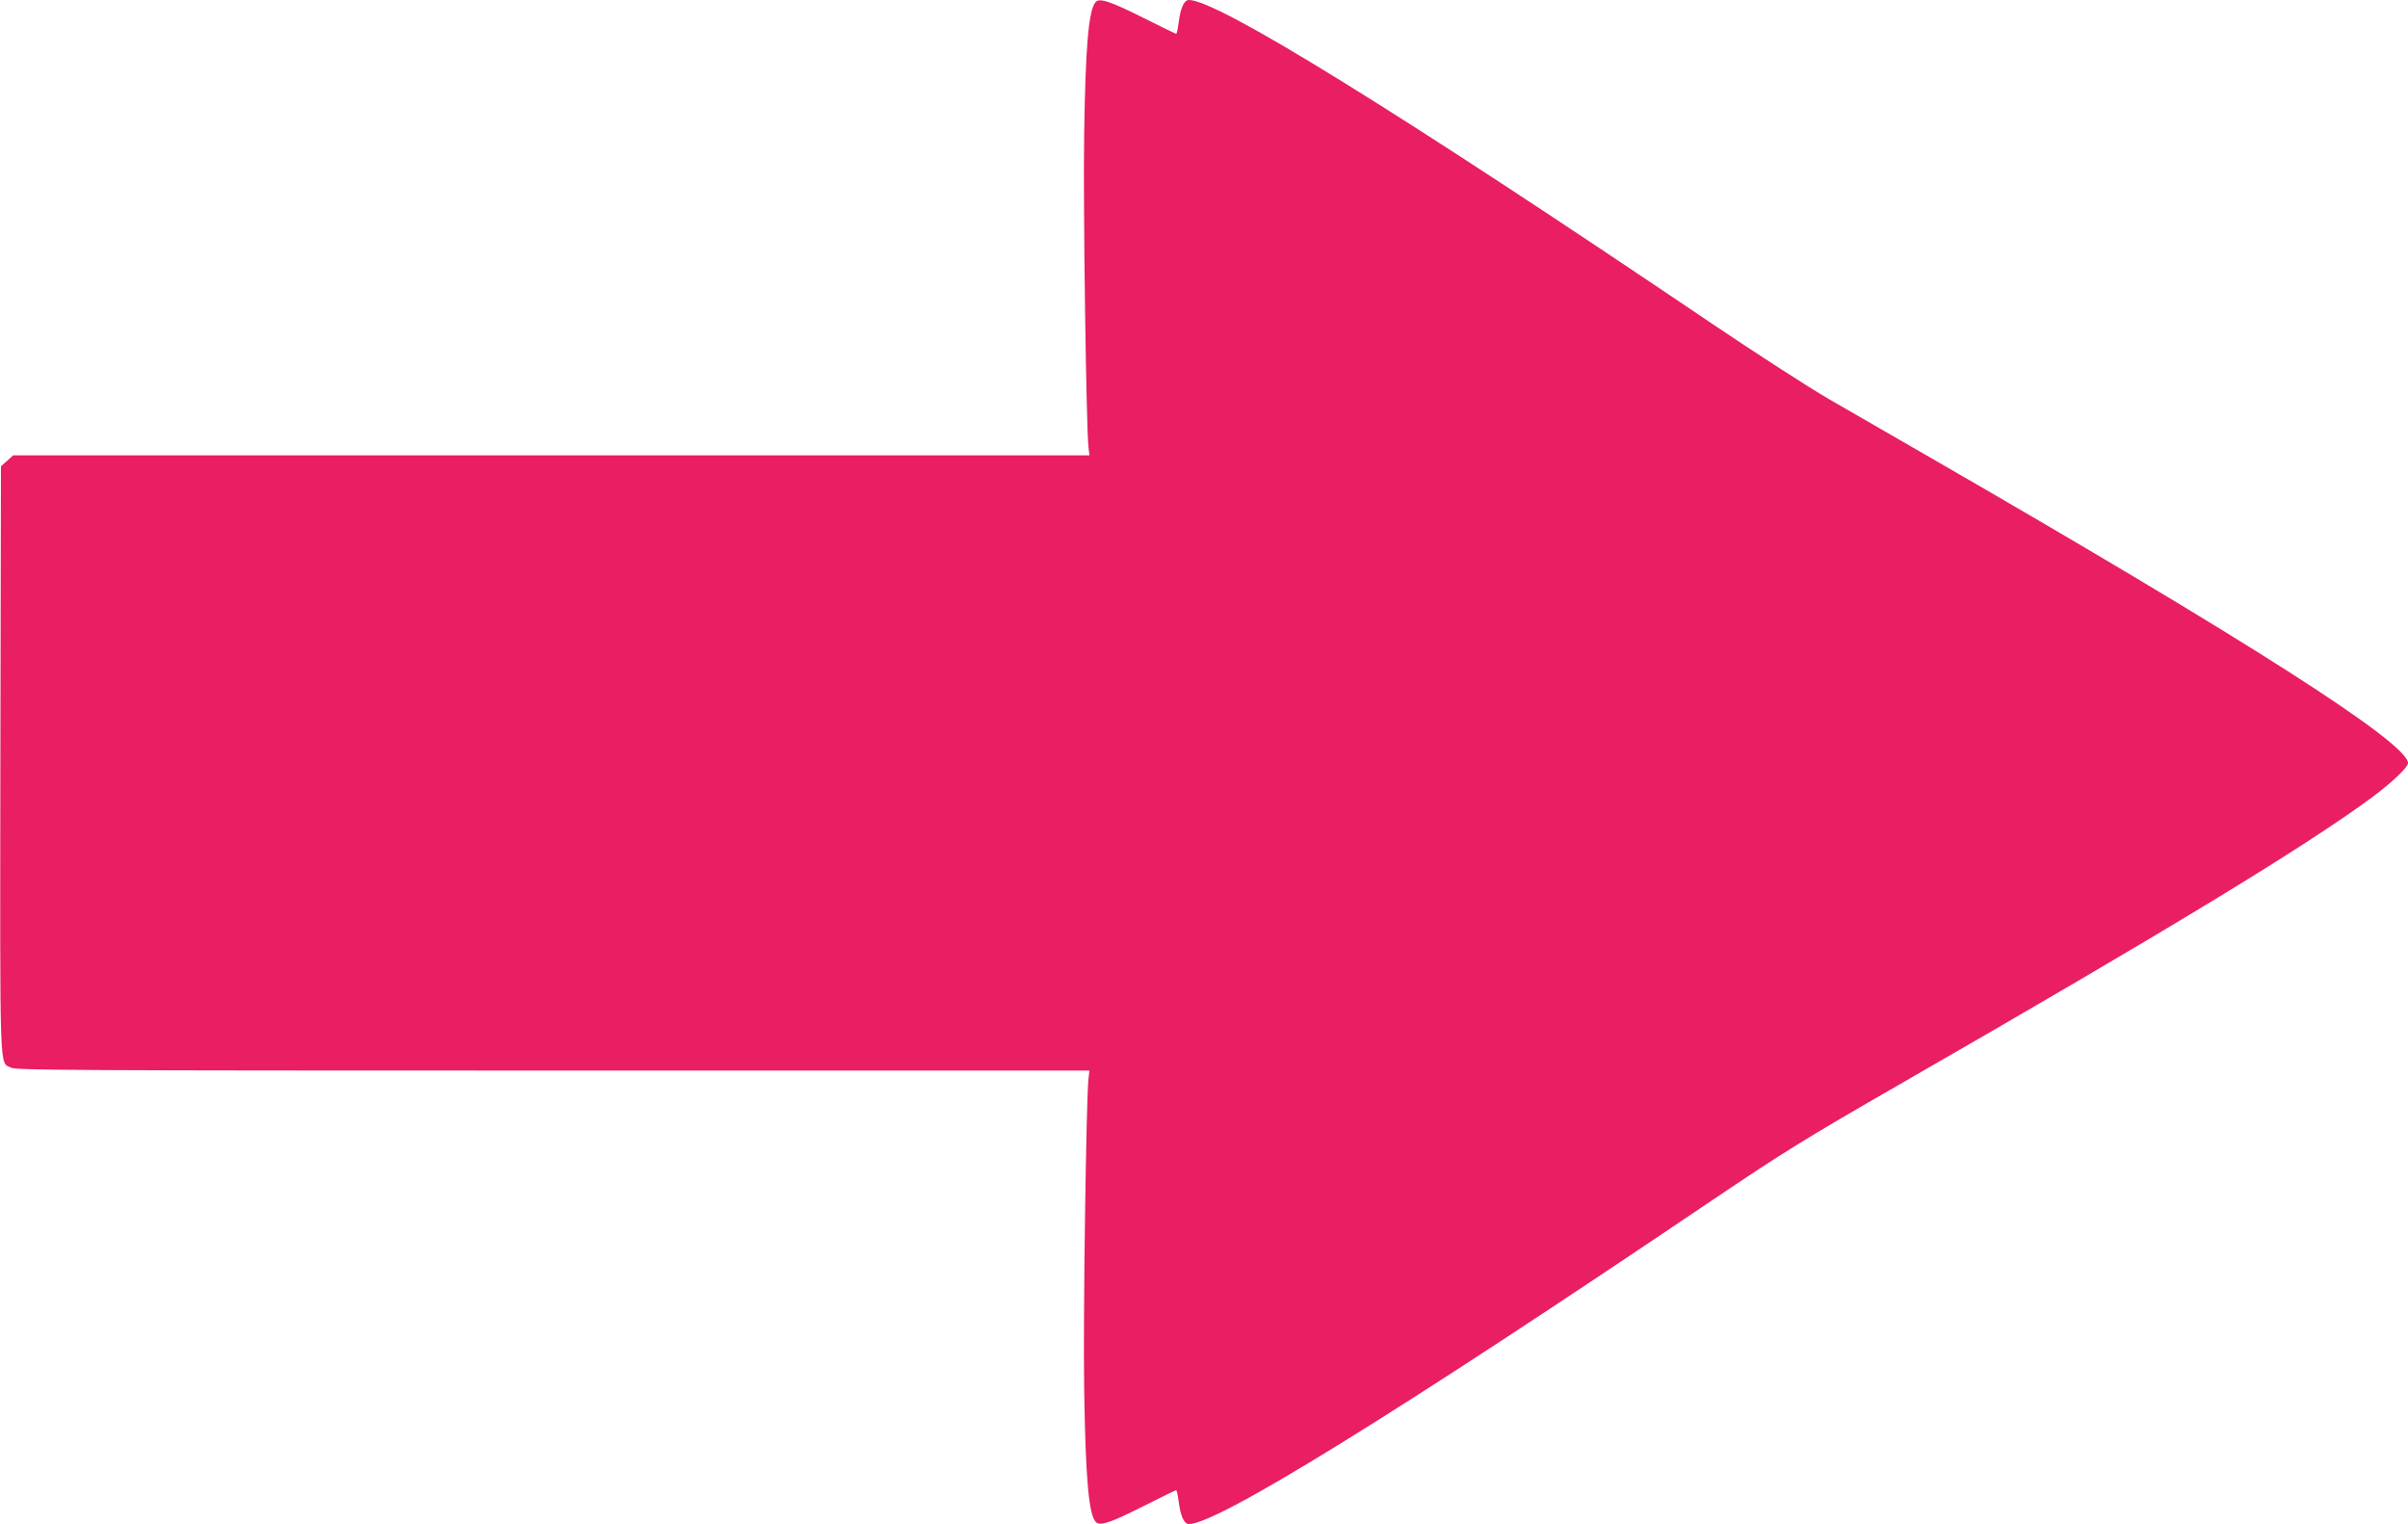
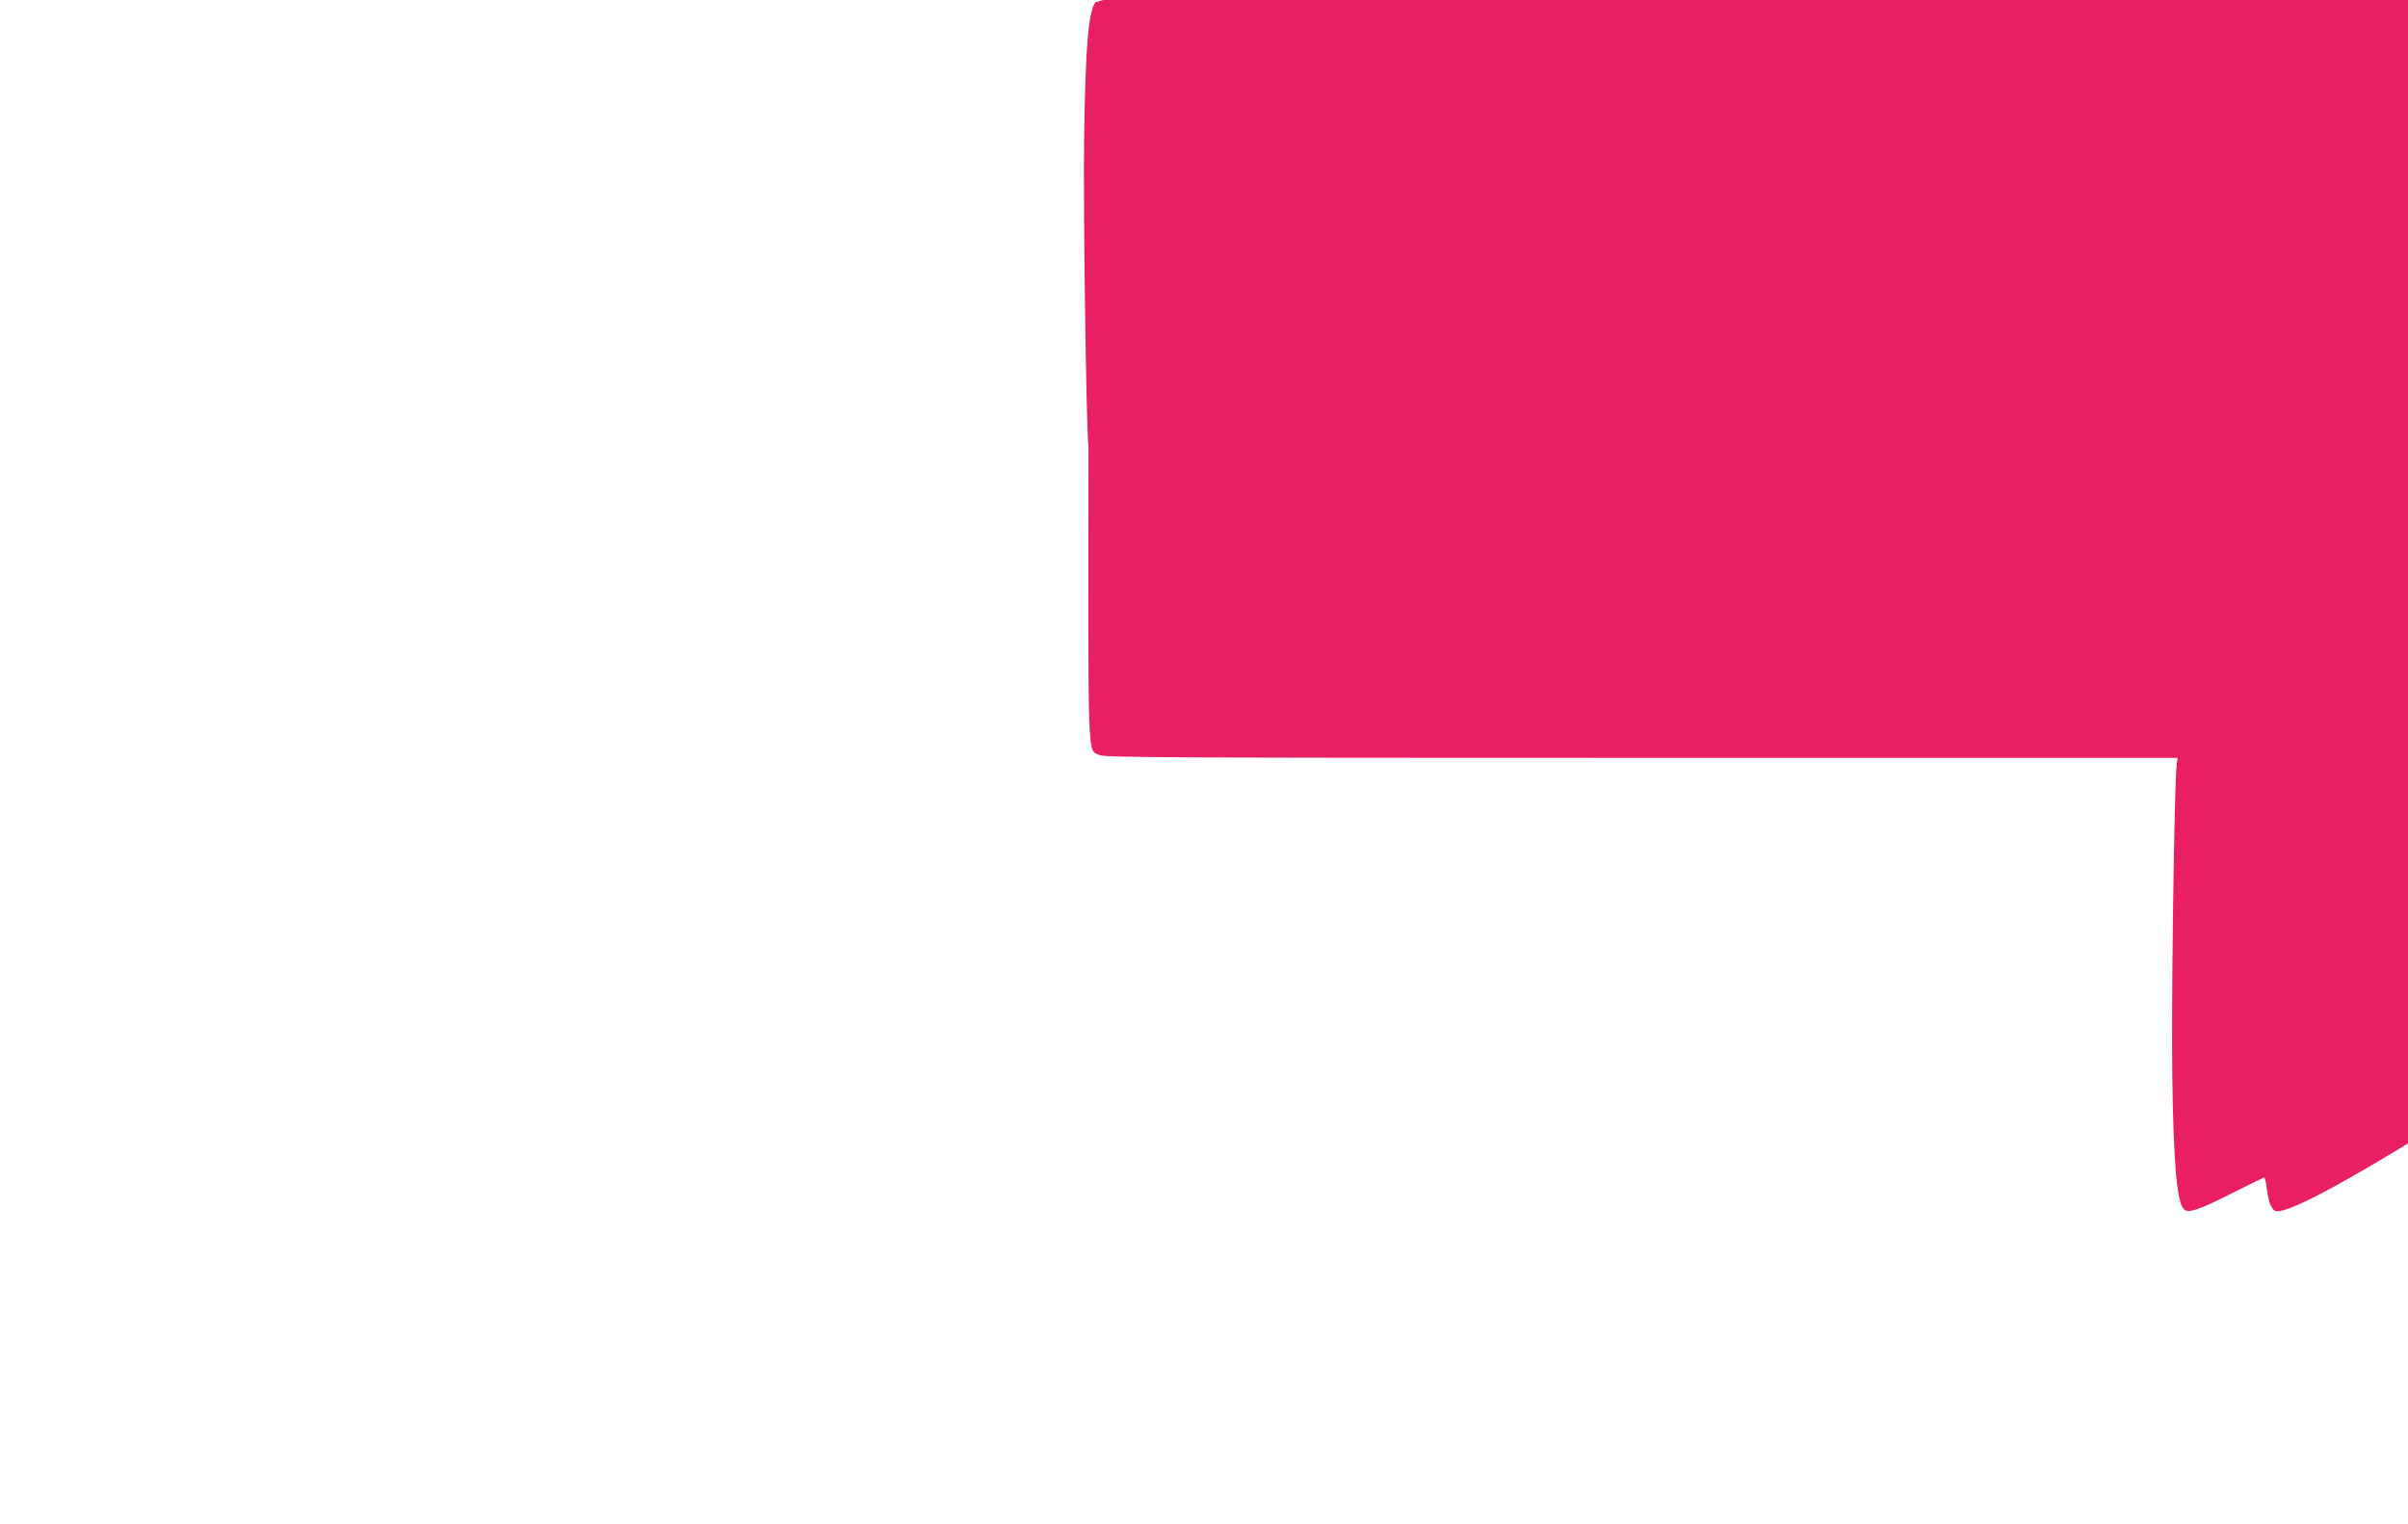
<svg xmlns="http://www.w3.org/2000/svg" version="1.0" width="1280pt" height="810pt" viewBox="0 0 1280 810" preserveAspectRatio="xMidYMid meet">
  <g transform="translate(0,810) scale(0.1,-0.1)" fill="#e91e63" stroke="none">
-     <path d="M5823 8088 c-37 -46 -53 -237 -60 -703 -6 -372 11 -1567 23 -1662 l5 -43 -2860 0 -2861 0 -32 -29 -33 -29 -3 -1561 c-2 -1717 -6 -1603 58 -1636 26 -13 351 -15 2880 -15 l2851 0 -5 -43 c-12 -95 -29 -1272 -23 -1648 7 -479 25 -678 64 -710 23 -20 81 0 253 87 92 46 169 84 172 84 3 0 9 -26 13 -57 10 -81 29 -123 55 -123 152 0 1111 593 2780 1720 389 262 494 327 1000 618 1421 817 2149 1259 2510 1525 107 80 190 159 190 181 0 107 -852 652 -2560 1636 -184 106 -418 241 -520 300 -102 59 -381 239 -620 400 -1670 1128 -2628 1720 -2780 1720 -26 0 -45 -42 -55 -122 -4 -32 -10 -58 -13 -58 -2 0 -82 39 -176 86 -176 88 -233 107 -253 82z" />
+     <path d="M5823 8088 c-37 -46 -53 -237 -60 -703 -6 -372 11 -1567 23 -1662 c-2 -1717 -6 -1603 58 -1636 26 -13 351 -15 2880 -15 l2851 0 -5 -43 c-12 -95 -29 -1272 -23 -1648 7 -479 25 -678 64 -710 23 -20 81 0 253 87 92 46 169 84 172 84 3 0 9 -26 13 -57 10 -81 29 -123 55 -123 152 0 1111 593 2780 1720 389 262 494 327 1000 618 1421 817 2149 1259 2510 1525 107 80 190 159 190 181 0 107 -852 652 -2560 1636 -184 106 -418 241 -520 300 -102 59 -381 239 -620 400 -1670 1128 -2628 1720 -2780 1720 -26 0 -45 -42 -55 -122 -4 -32 -10 -58 -13 -58 -2 0 -82 39 -176 86 -176 88 -233 107 -253 82z" />
  </g>
</svg>